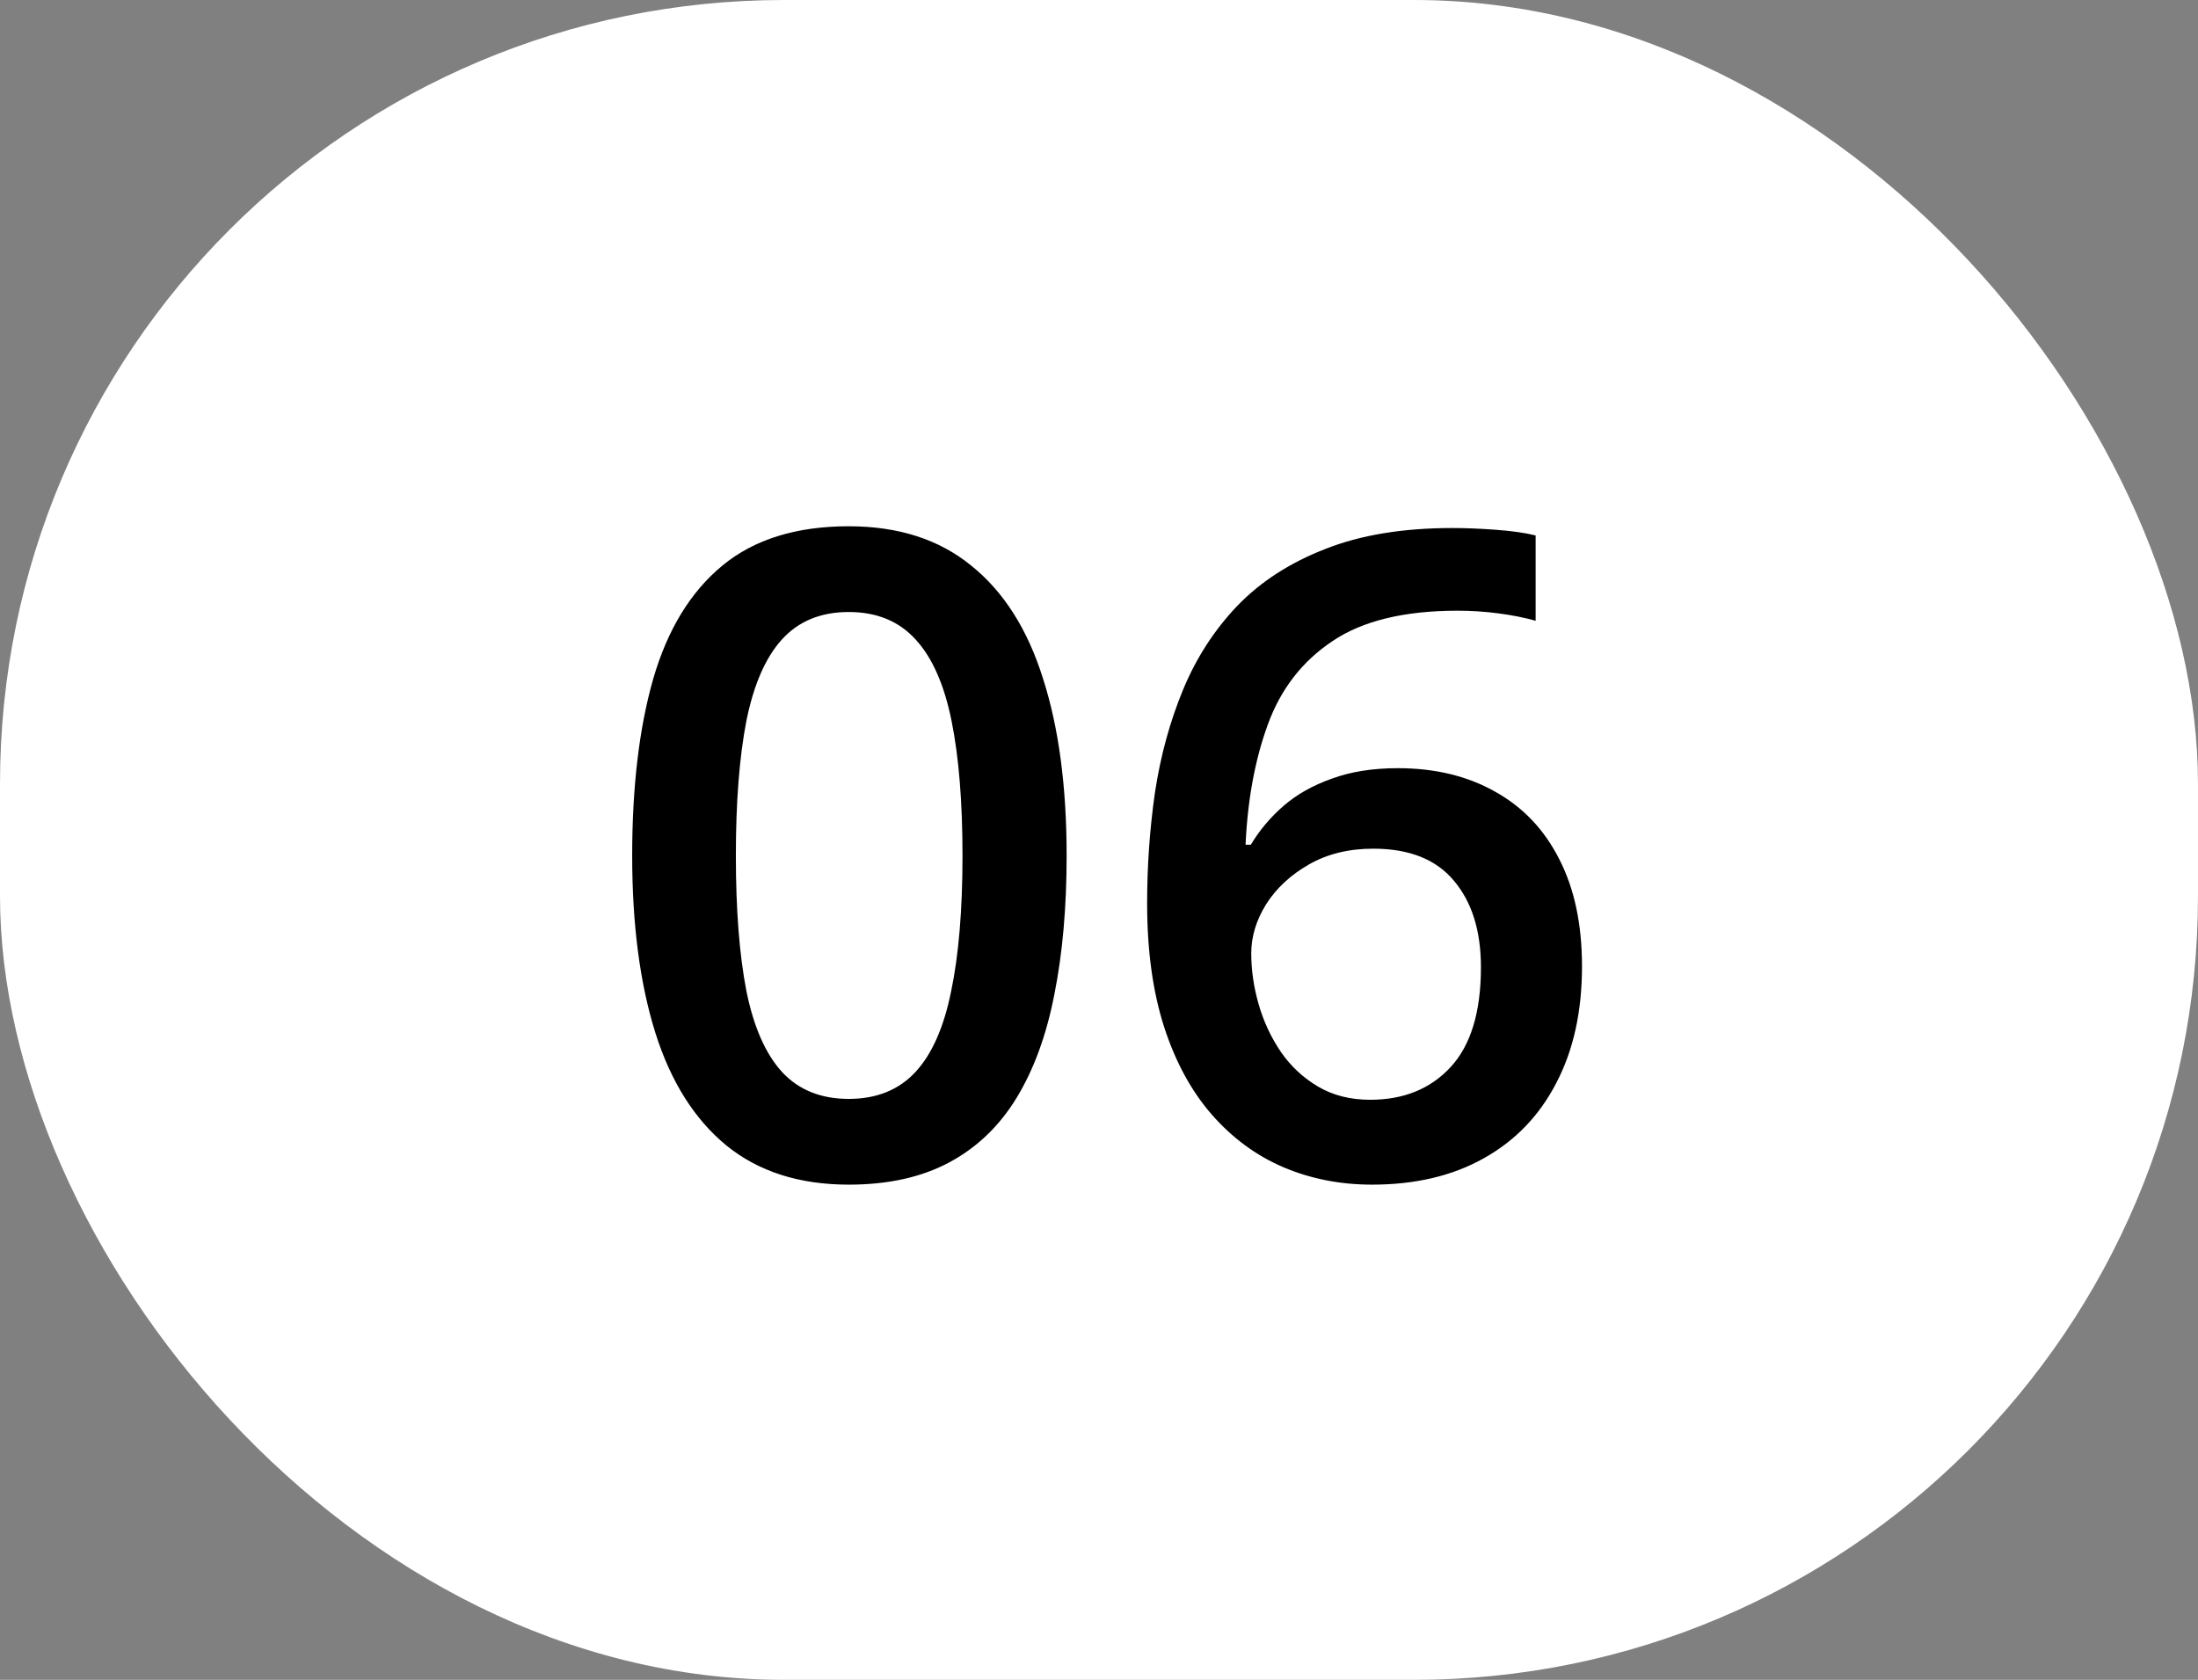
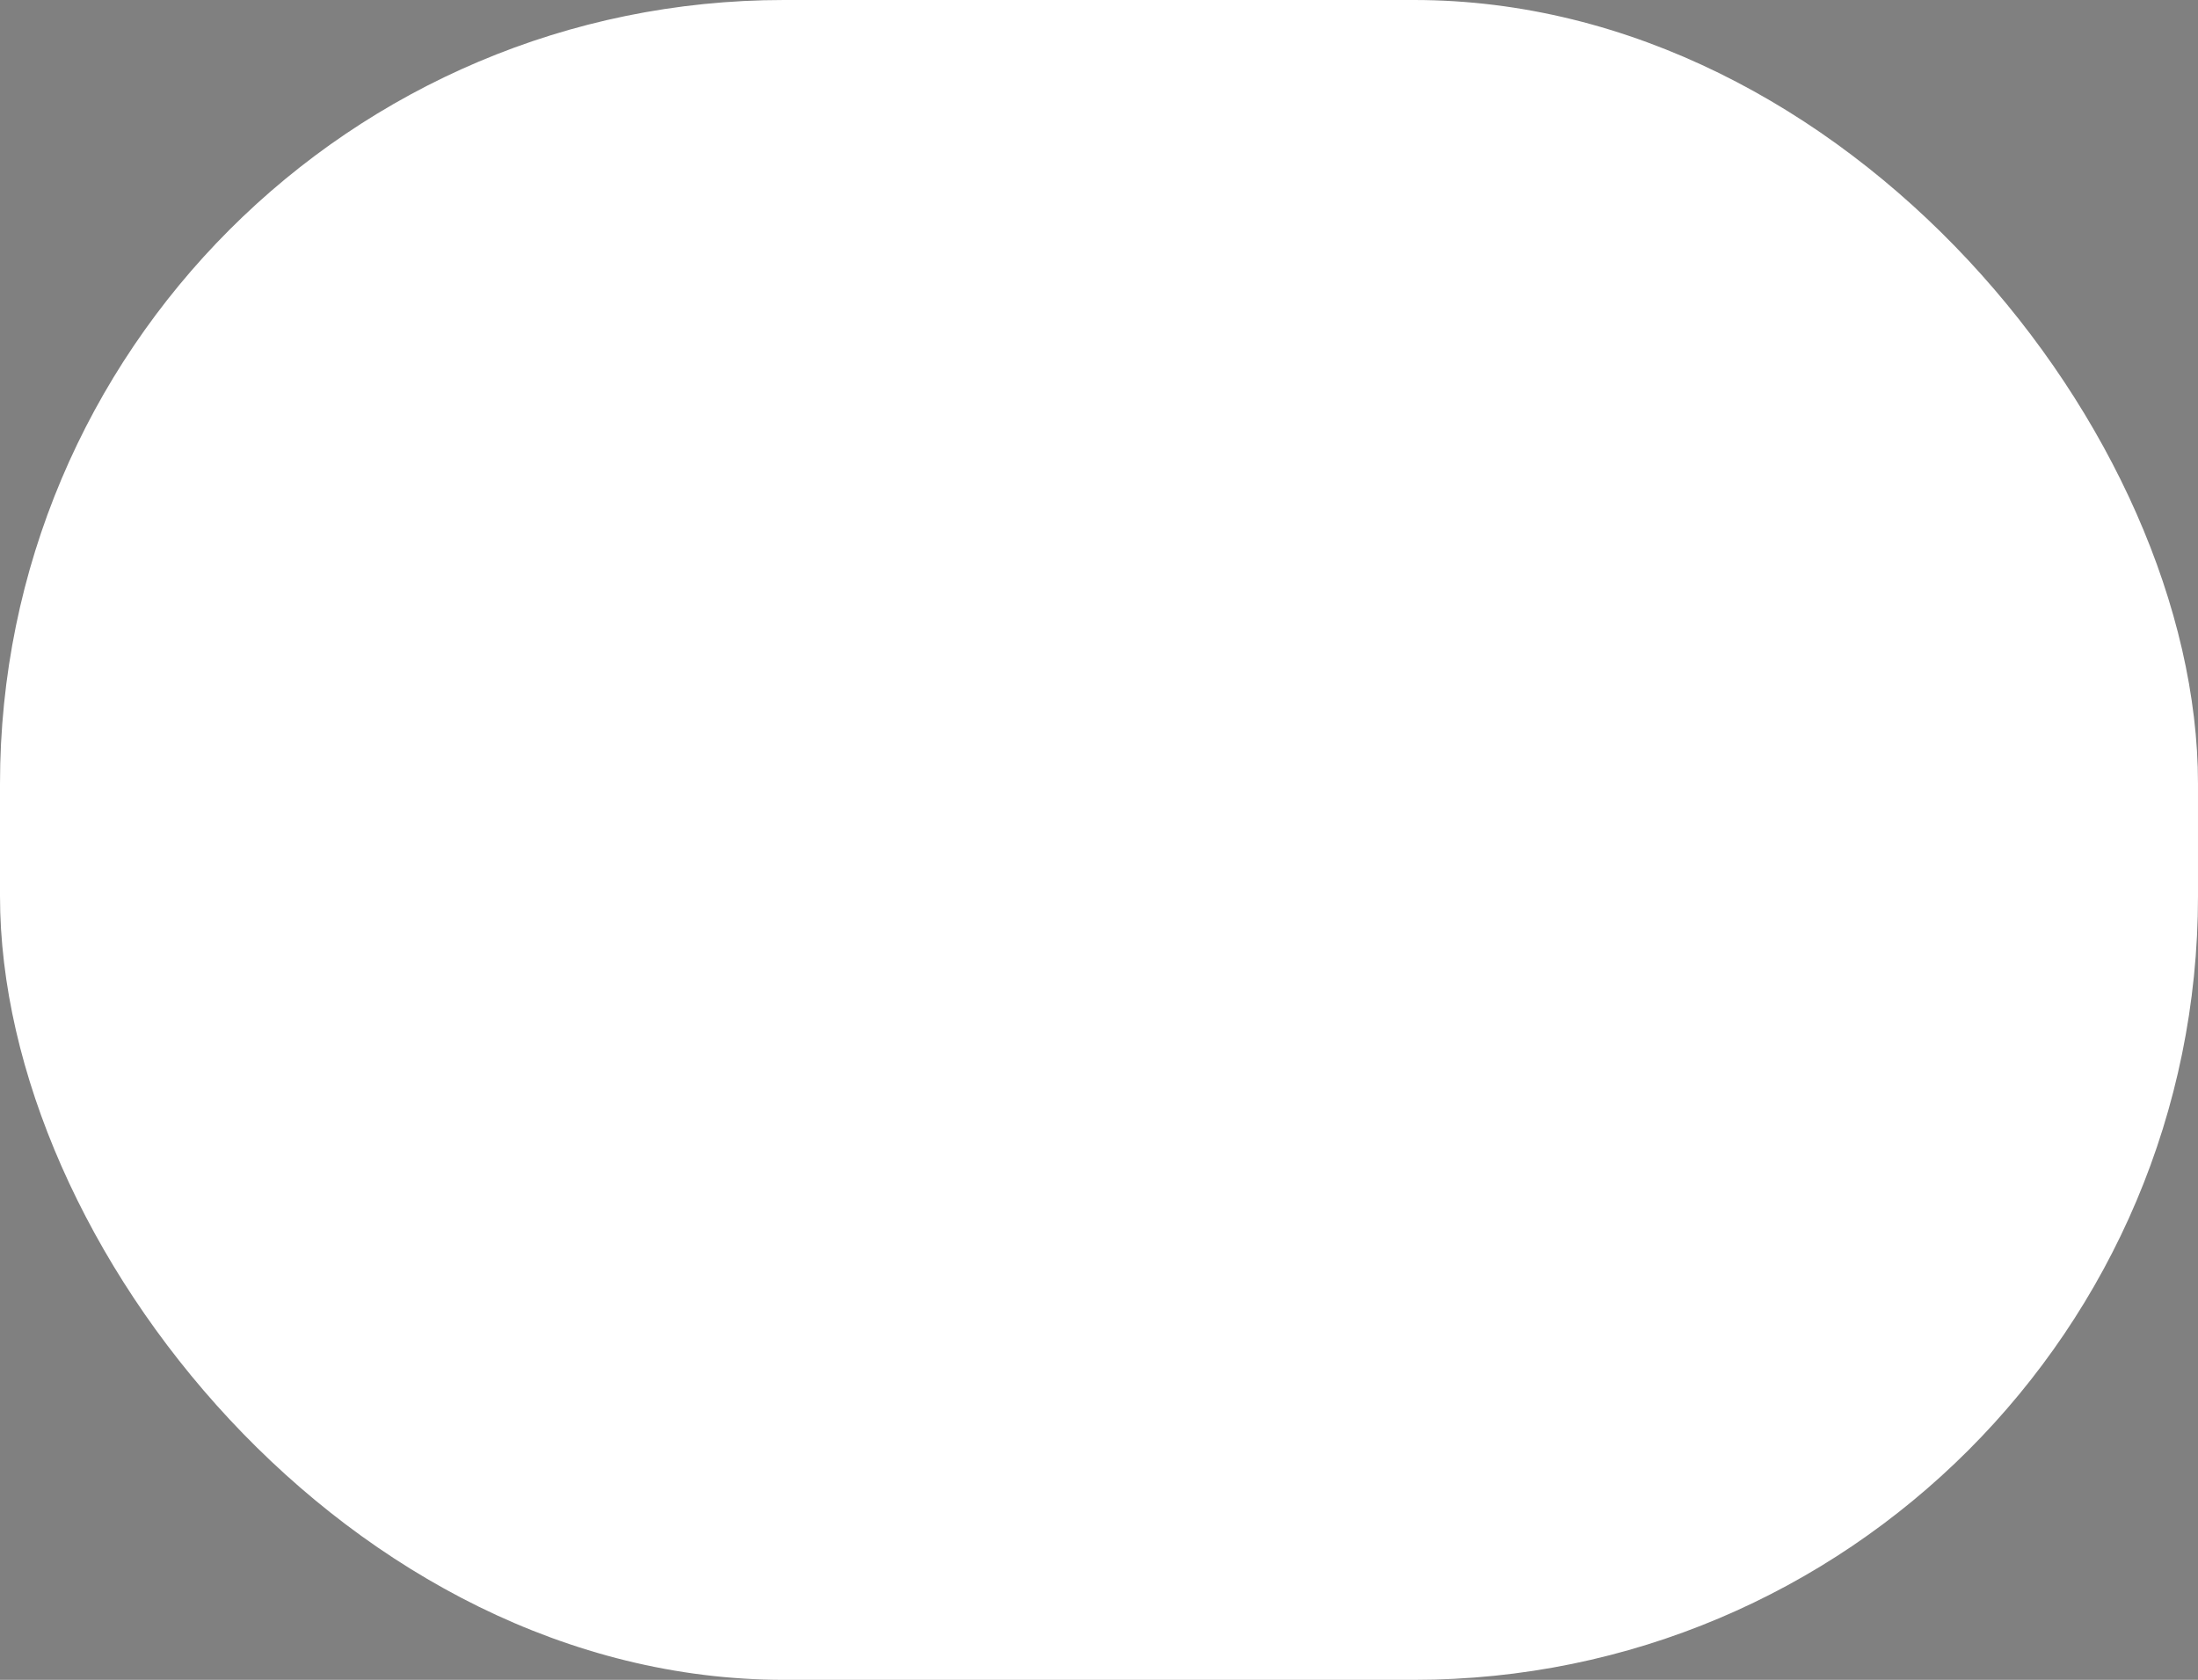
<svg xmlns="http://www.w3.org/2000/svg" width="157" height="120" viewBox="0 0 157 120" fill="none">
  <rect x="0" y="0" width="157" height="120" fill="#808080" stroke="none" />
  <rect width="157" height="120" rx="56" fill="white" />
-   <path d="M76.188 61.125C76.188 64.812 75.896 68.115 75.312 71.031C74.75 73.927 73.854 76.385 72.625 78.406C71.396 80.427 69.792 81.969 67.812 83.031C65.833 84.094 63.438 84.625 60.625 84.625C57.104 84.625 54.198 83.698 51.906 81.844C49.615 79.969 47.917 77.281 46.812 73.781C45.708 70.26 45.156 66.042 45.156 61.125C45.156 56.208 45.656 52 46.656 48.5C47.677 44.979 49.323 42.281 51.594 40.406C53.865 38.531 56.875 37.594 60.625 37.594C64.167 37.594 67.083 38.531 69.375 40.406C71.688 42.26 73.396 44.948 74.5 48.469C75.625 51.969 76.188 56.188 76.188 61.125ZM52.562 61.125C52.562 64.979 52.812 68.198 53.312 70.781C53.833 73.365 54.688 75.302 55.875 76.594C57.062 77.865 58.646 78.5 60.625 78.5C62.604 78.5 64.188 77.865 65.375 76.594C66.562 75.323 67.417 73.396 67.938 70.812C68.479 68.229 68.75 65 68.75 61.125C68.75 57.292 68.49 54.083 67.969 51.5C67.448 48.917 66.594 46.979 65.406 45.688C64.219 44.375 62.625 43.719 60.625 43.719C58.625 43.719 57.031 44.375 55.844 45.688C54.677 46.979 53.833 48.917 53.312 51.5C52.812 54.083 52.562 57.292 52.562 61.125ZM81.938 64.531C81.938 61.844 82.125 59.198 82.5 56.594C82.896 53.99 83.562 51.552 84.5 49.281C85.438 47.01 86.729 45.01 88.375 43.281C90.042 41.552 92.135 40.198 94.656 39.219C97.177 38.219 100.208 37.719 103.75 37.719C104.667 37.719 105.698 37.76 106.844 37.844C107.99 37.927 108.938 38.062 109.688 38.25V44.344C108.875 44.115 107.979 43.938 107 43.812C106.042 43.688 105.083 43.625 104.125 43.625C100.292 43.625 97.302 44.354 95.156 45.812C93.01 47.25 91.479 49.229 90.562 51.75C89.646 54.25 89.115 57.115 88.969 60.344H89.344C89.969 59.302 90.75 58.375 91.688 57.562C92.625 56.75 93.771 56.104 95.125 55.625C96.479 55.125 98.052 54.875 99.844 54.875C102.51 54.875 104.833 55.438 106.812 56.562C108.792 57.667 110.312 59.271 111.375 61.375C112.458 63.479 113 66.031 113 69.031C113 72.26 112.385 75.042 111.156 77.375C109.948 79.708 108.219 81.5 105.969 82.75C103.74 84 101.083 84.625 98 84.625C95.729 84.625 93.615 84.208 91.656 83.375C89.719 82.542 88.021 81.292 86.562 79.625C85.104 77.958 83.969 75.875 83.156 73.375C82.344 70.854 81.938 67.906 81.938 64.531ZM97.875 78.562C100.25 78.562 102.156 77.792 103.594 76.25C105.052 74.688 105.781 72.302 105.781 69.094C105.781 66.49 105.135 64.427 103.844 62.906C102.573 61.385 100.656 60.625 98.094 60.625C96.344 60.625 94.812 61 93.5 61.75C92.188 62.5 91.167 63.448 90.438 64.594C89.729 65.74 89.375 66.906 89.375 68.094C89.375 69.302 89.552 70.521 89.906 71.75C90.26 72.979 90.792 74.115 91.5 75.156C92.208 76.177 93.094 77 94.156 77.625C95.219 78.25 96.458 78.562 97.875 78.562Z" fill="black" />
</svg>